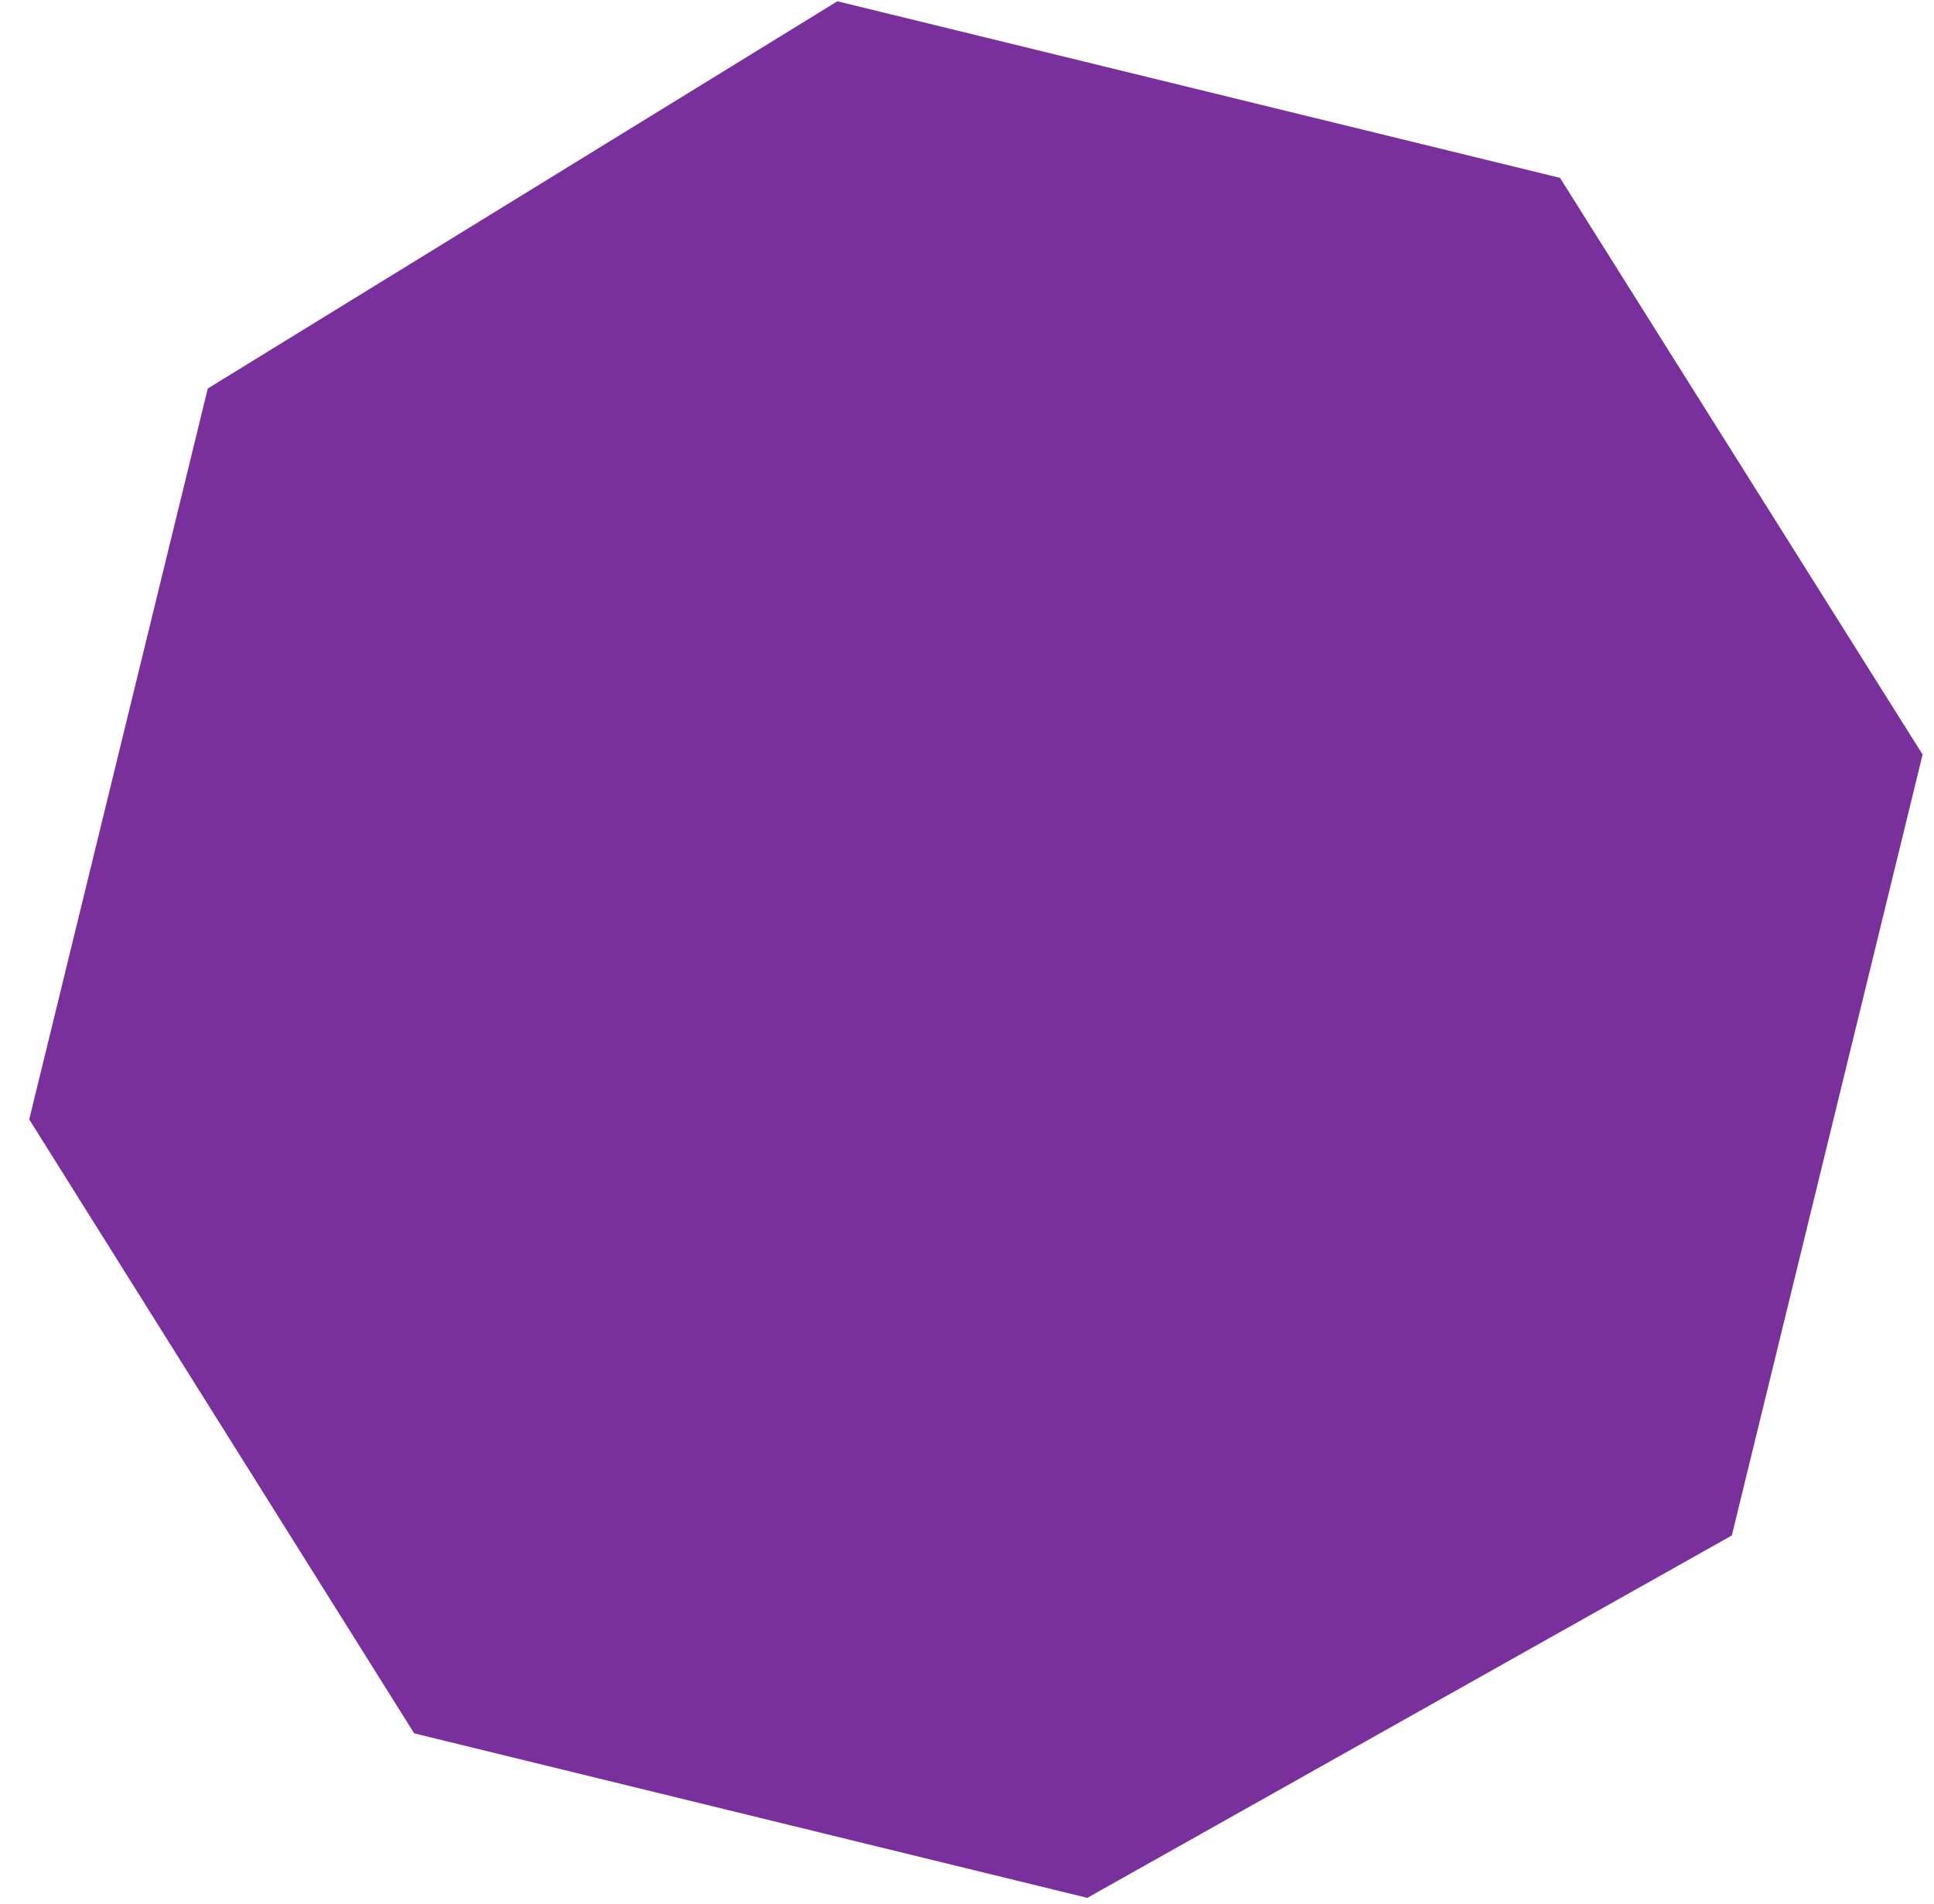
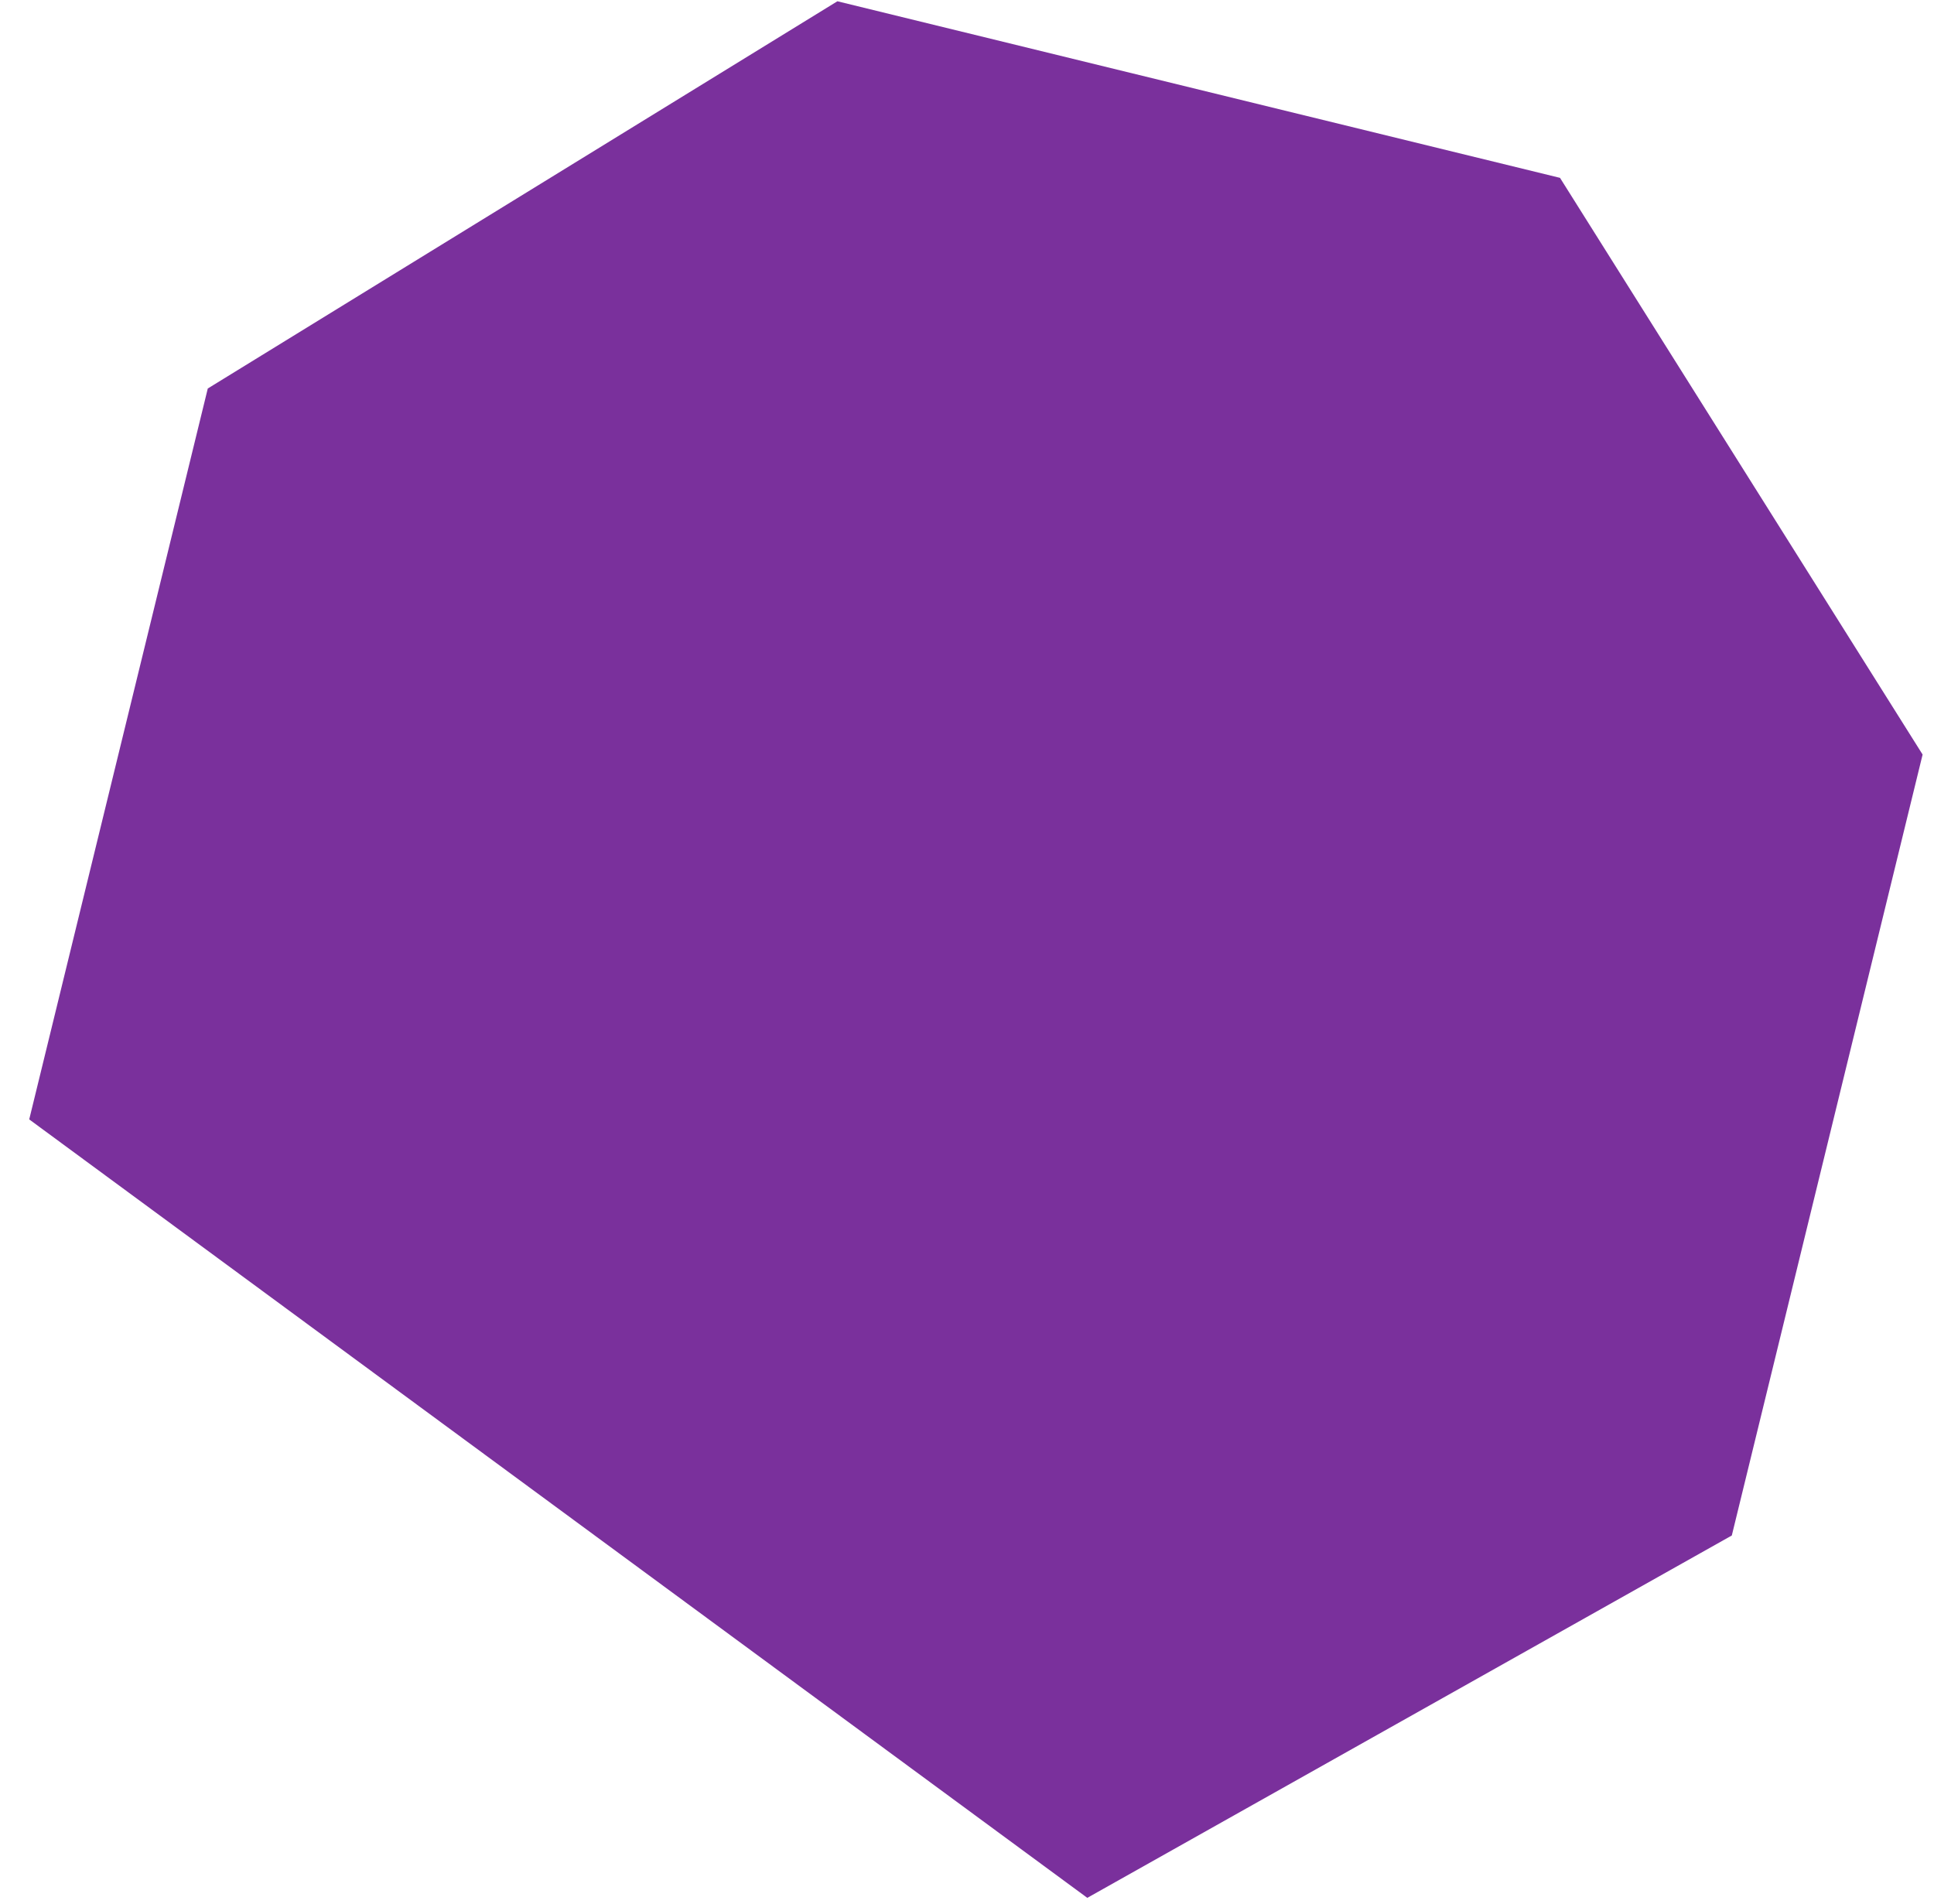
<svg xmlns="http://www.w3.org/2000/svg" width="64" height="63" viewBox="0 0 64 63" fill="none">
-   <path d="M27.711 0.042L6.876 12.855L0.967 37.04L13.706 57.355L35.981 62.798L57.309 50.808L63.623 24.967L51.624 5.885L27.711 0.042Z" fill="#7A309C" />
+   <path d="M27.711 0.042L6.876 12.855L0.967 37.04L35.981 62.798L57.309 50.808L63.623 24.967L51.624 5.885L27.711 0.042Z" fill="#7A309C" />
</svg>